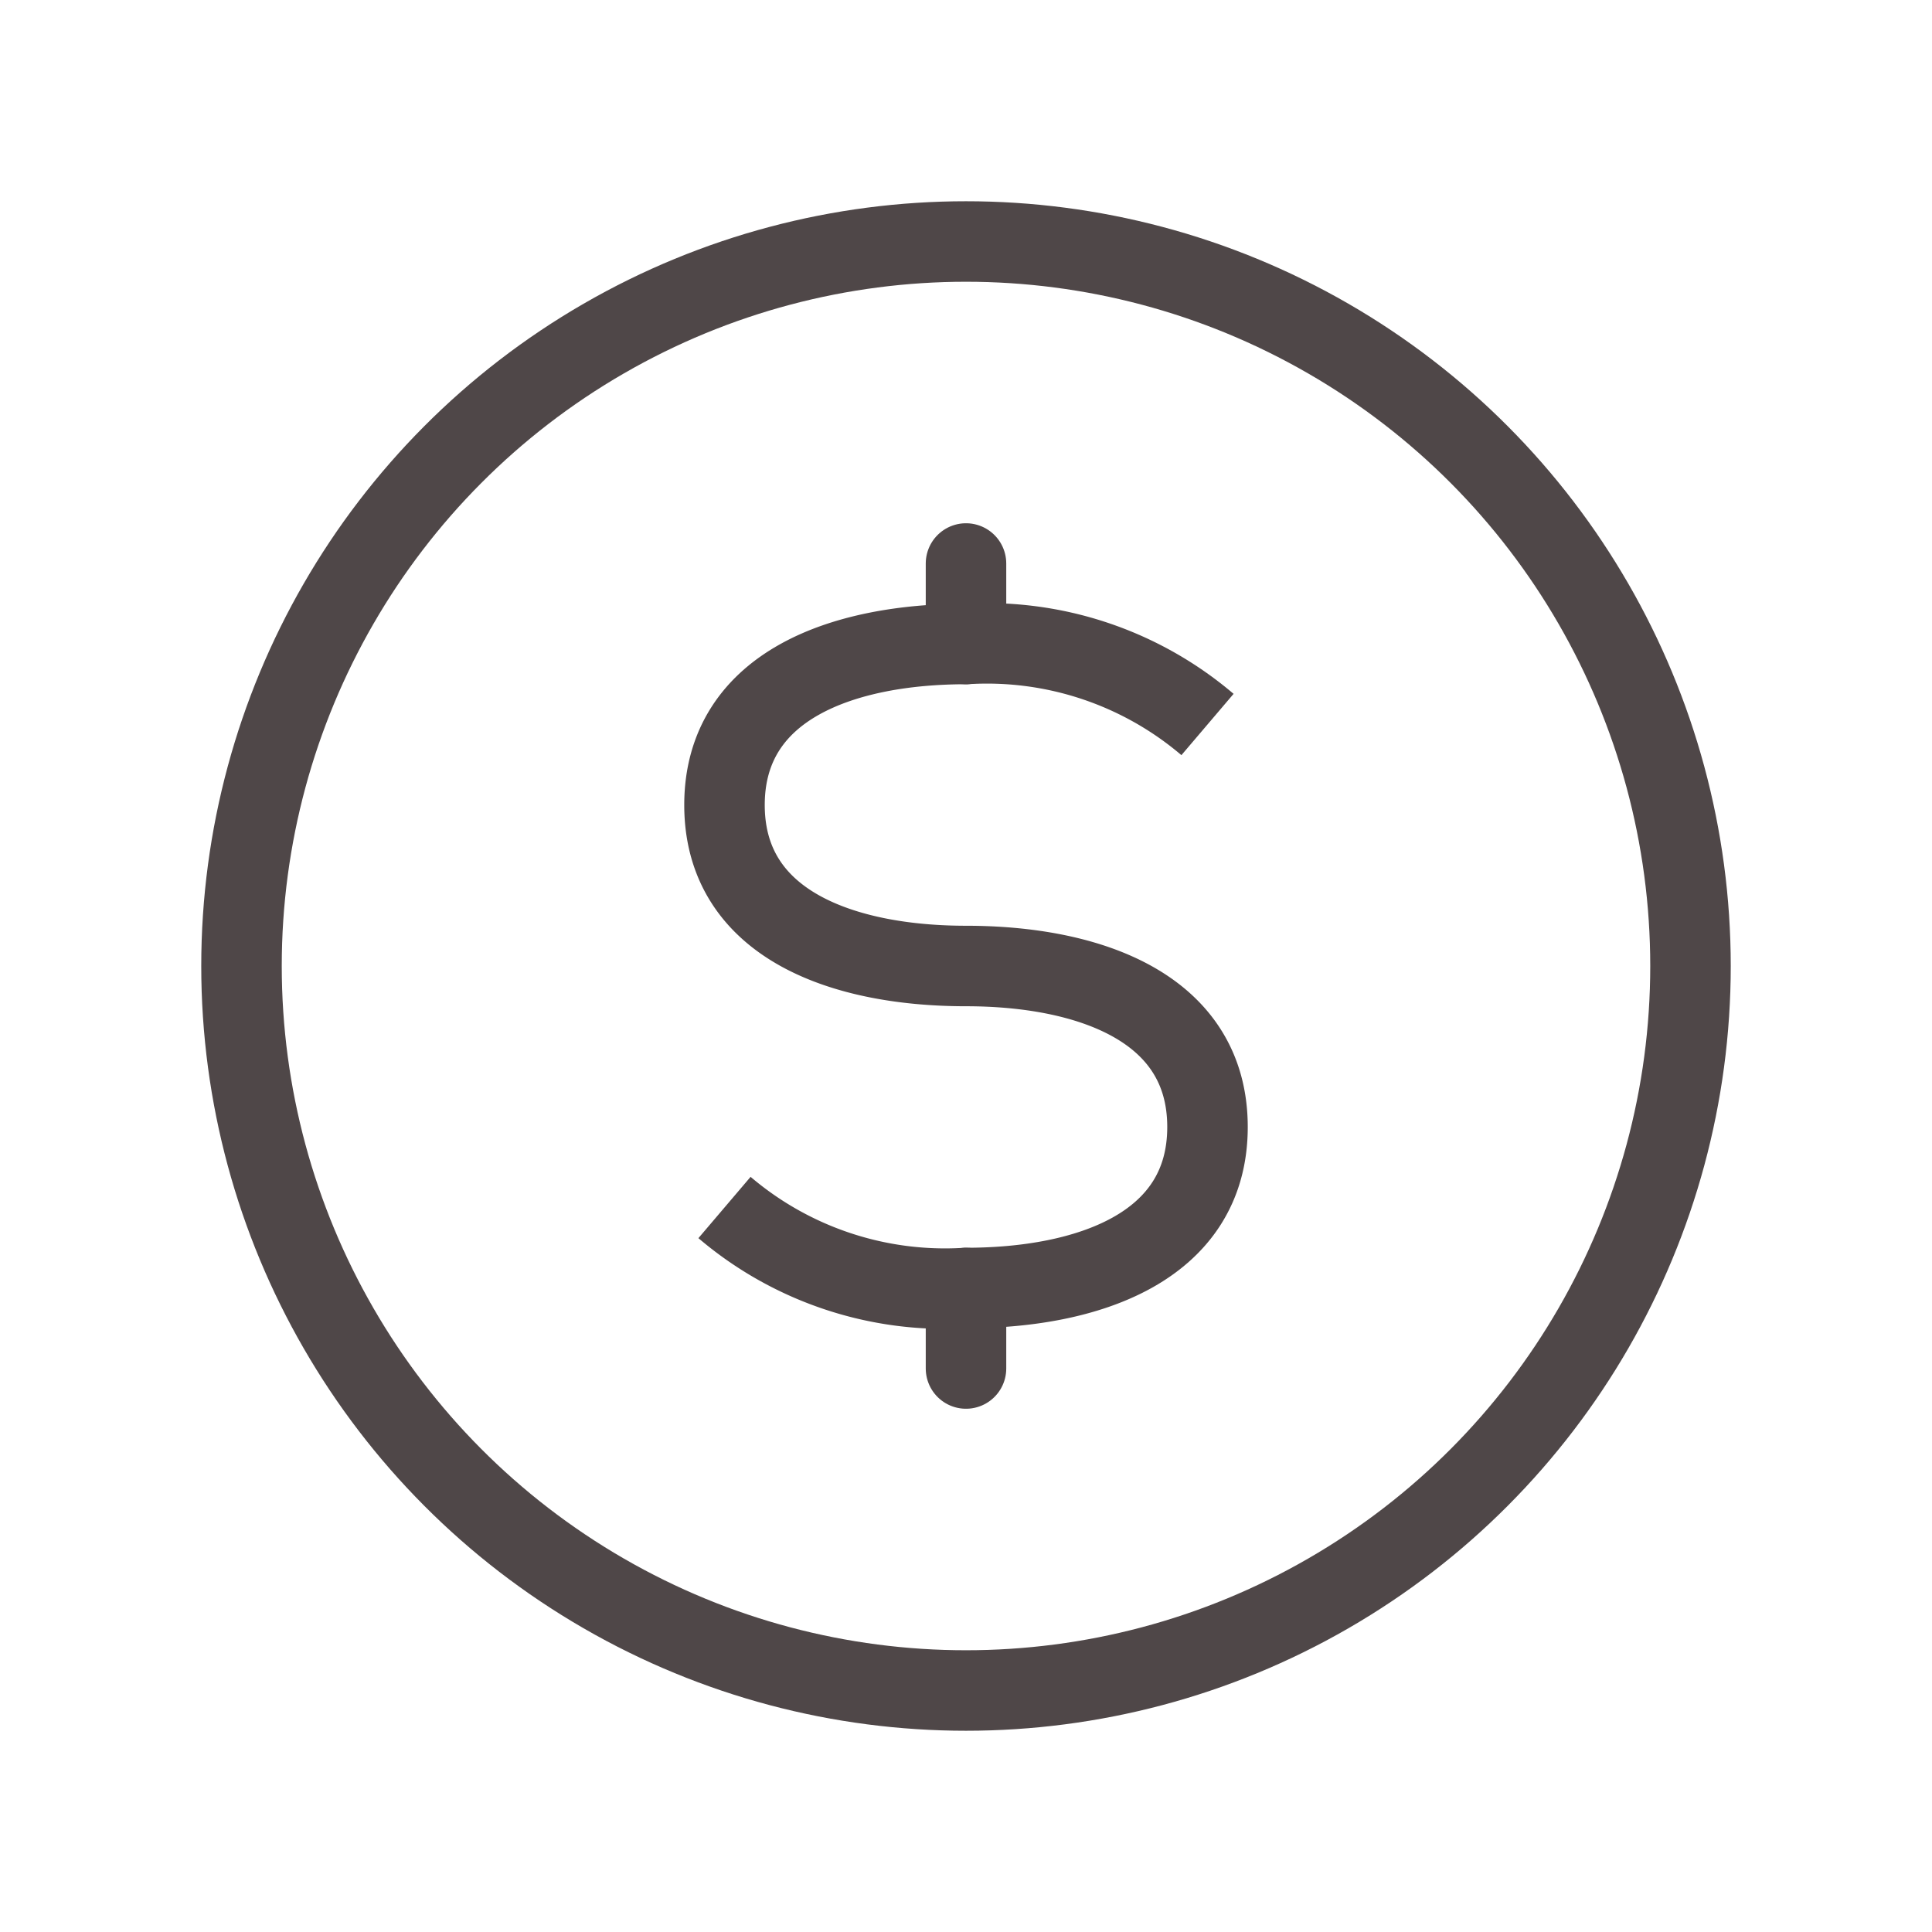
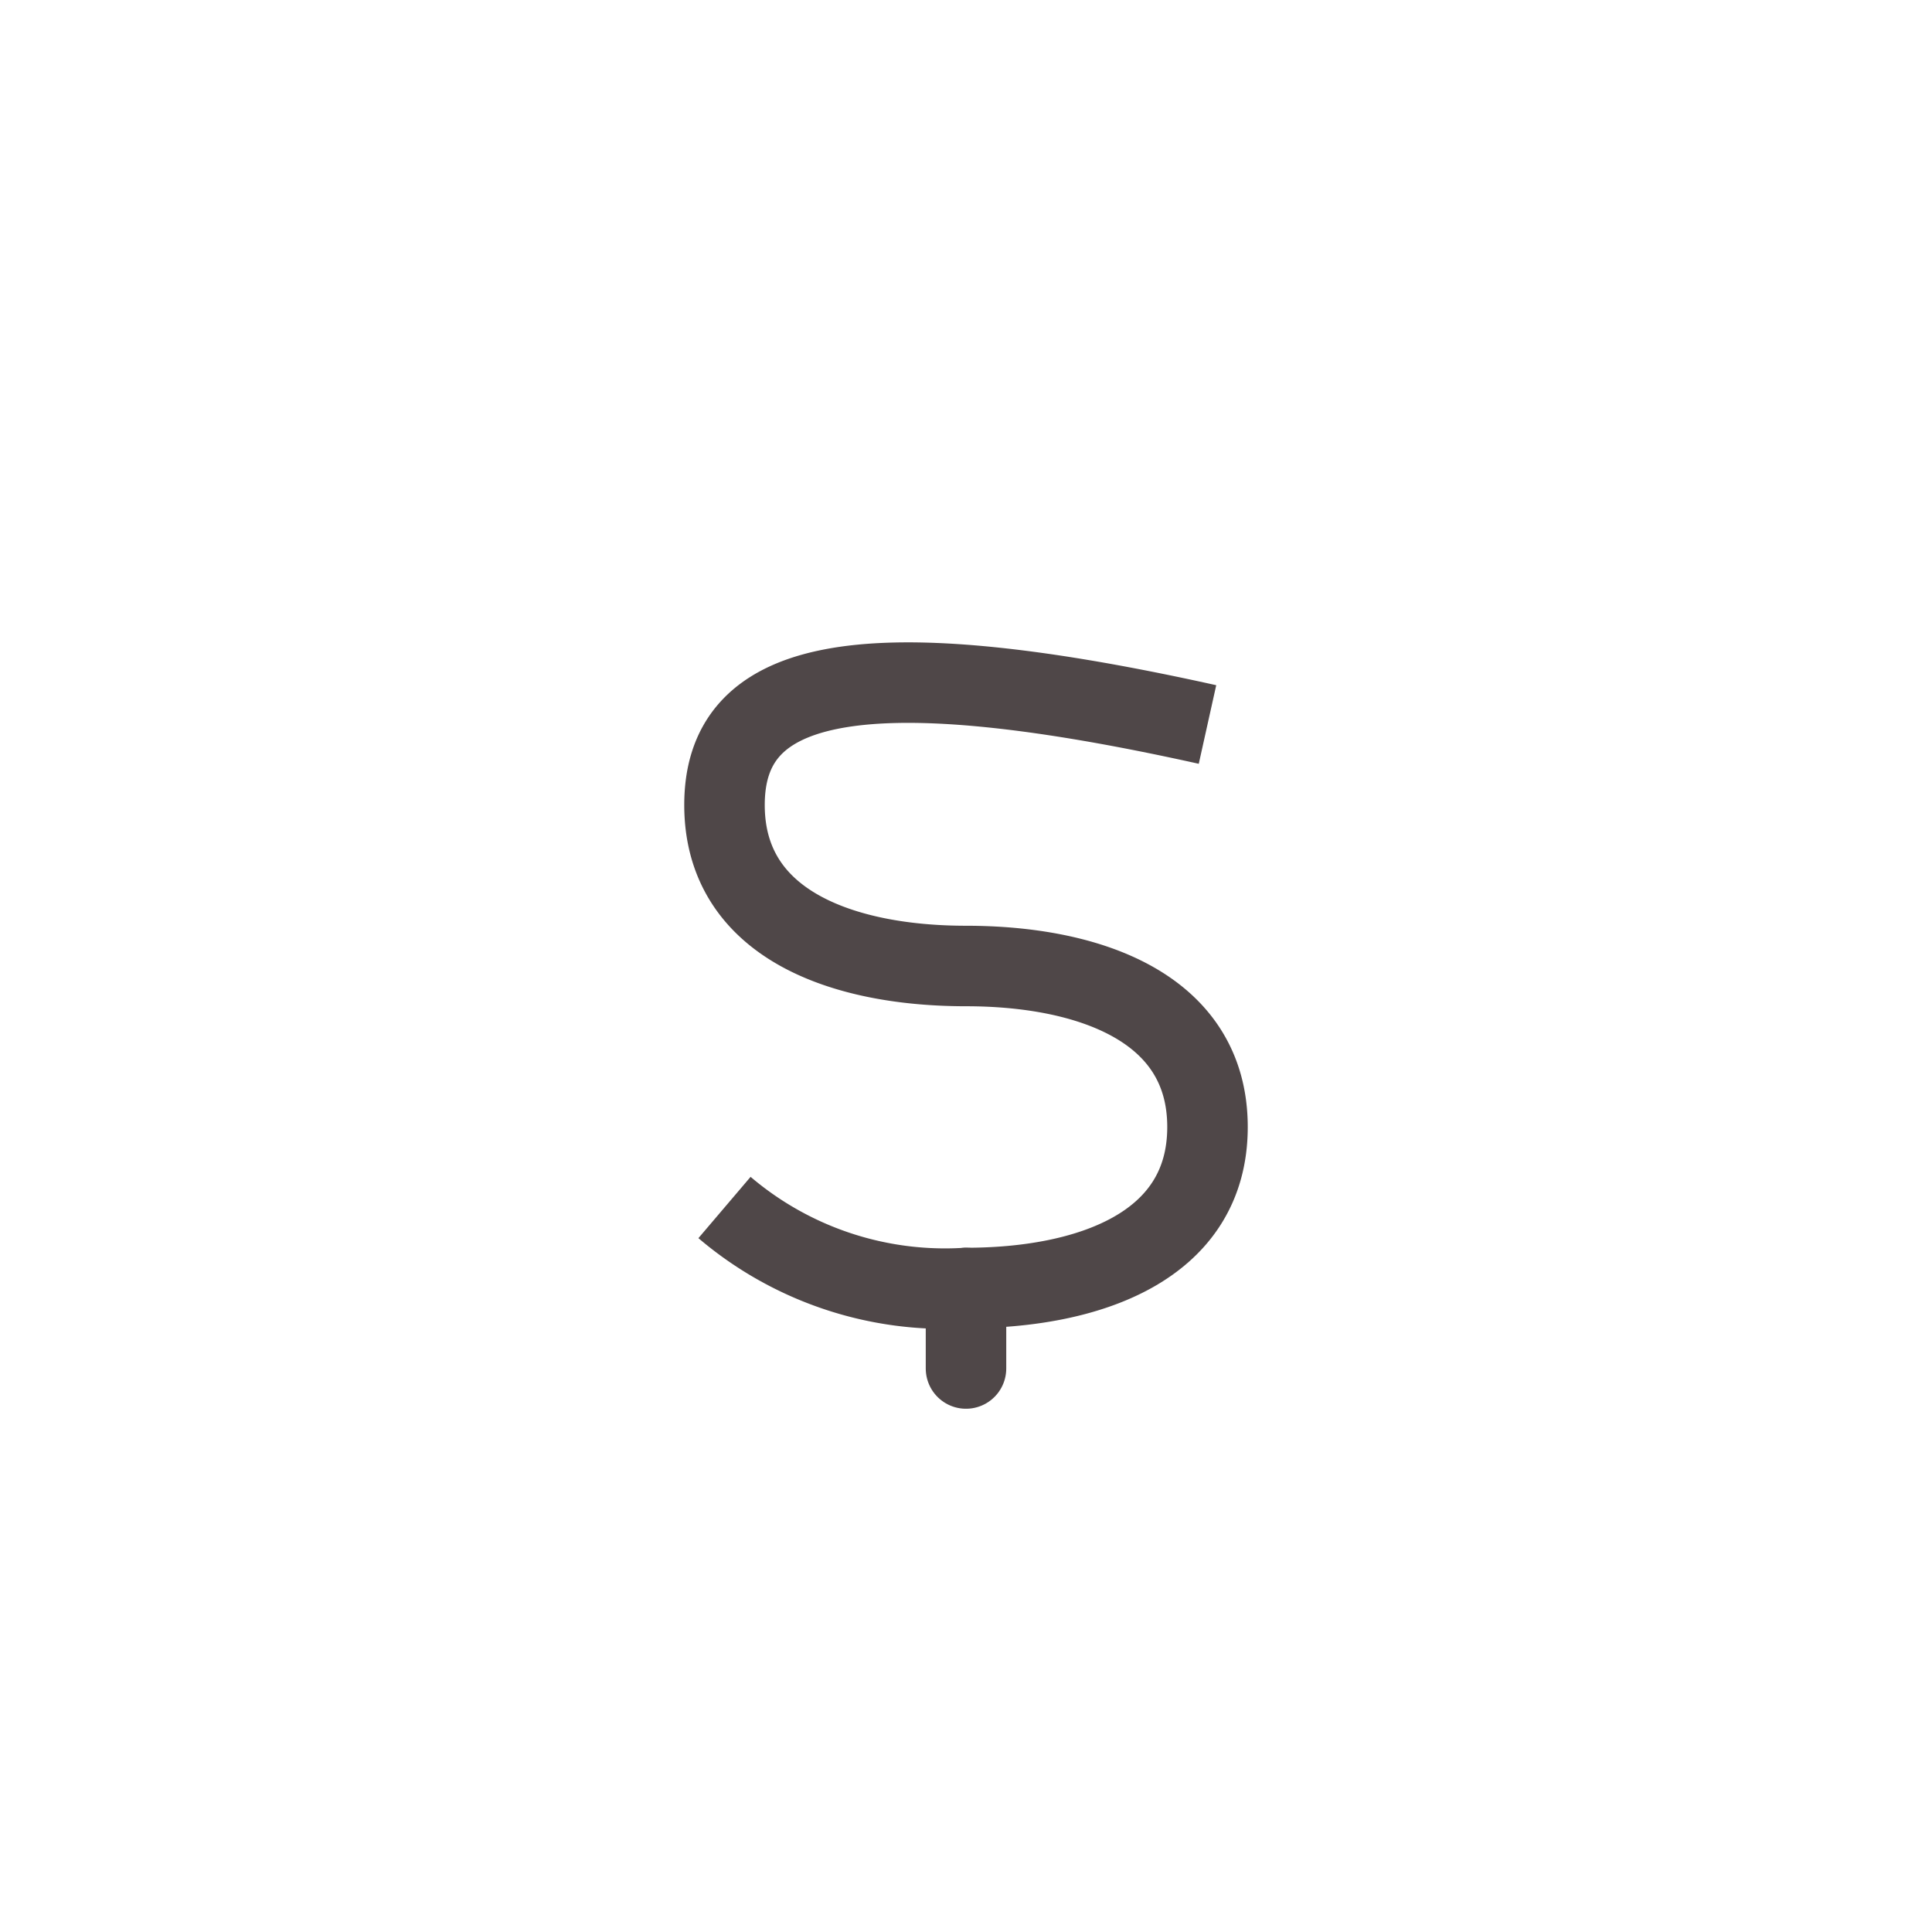
<svg xmlns="http://www.w3.org/2000/svg" style="color: #4f4748;" stroke="currentColor" width="24" height="24" viewBox="0 0 24 24">
  <g transform="translate(3 3)">
-     <path d="M6,1A4.227,4.227,0,0,0,3,0C1.5,0,0,.5,0,2S1.5,4,3,4s3,.5,3,2S4.5,8,3,8A4.227,4.227,0,0,1,0,7" transform="translate(6 5)" fill="none" stroke-miterlimit="10" stroke-width="1" />
-     <circle cx="9" cy="9" r="9" fill="none" stroke-miterlimit="10" stroke-width="1" />
-     <path d="M.5,0V1" transform="translate(8.5 4)" fill="none" stroke-linecap="round" stroke-linejoin="round" stroke-miterlimit="10" stroke-width="1" />
+     <path d="M6,1C1.5,0,0,.5,0,2S1.5,4,3,4s3,.5,3,2S4.5,8,3,8A4.227,4.227,0,0,1,0,7" transform="translate(6 5)" fill="none" stroke-miterlimit="10" stroke-width="1" />
    <path d="M.5,0V1" transform="translate(8.5 13)" fill="none" stroke-linecap="round" stroke-linejoin="round" stroke-miterlimit="10" stroke-width="1" />
  </g>
</svg>